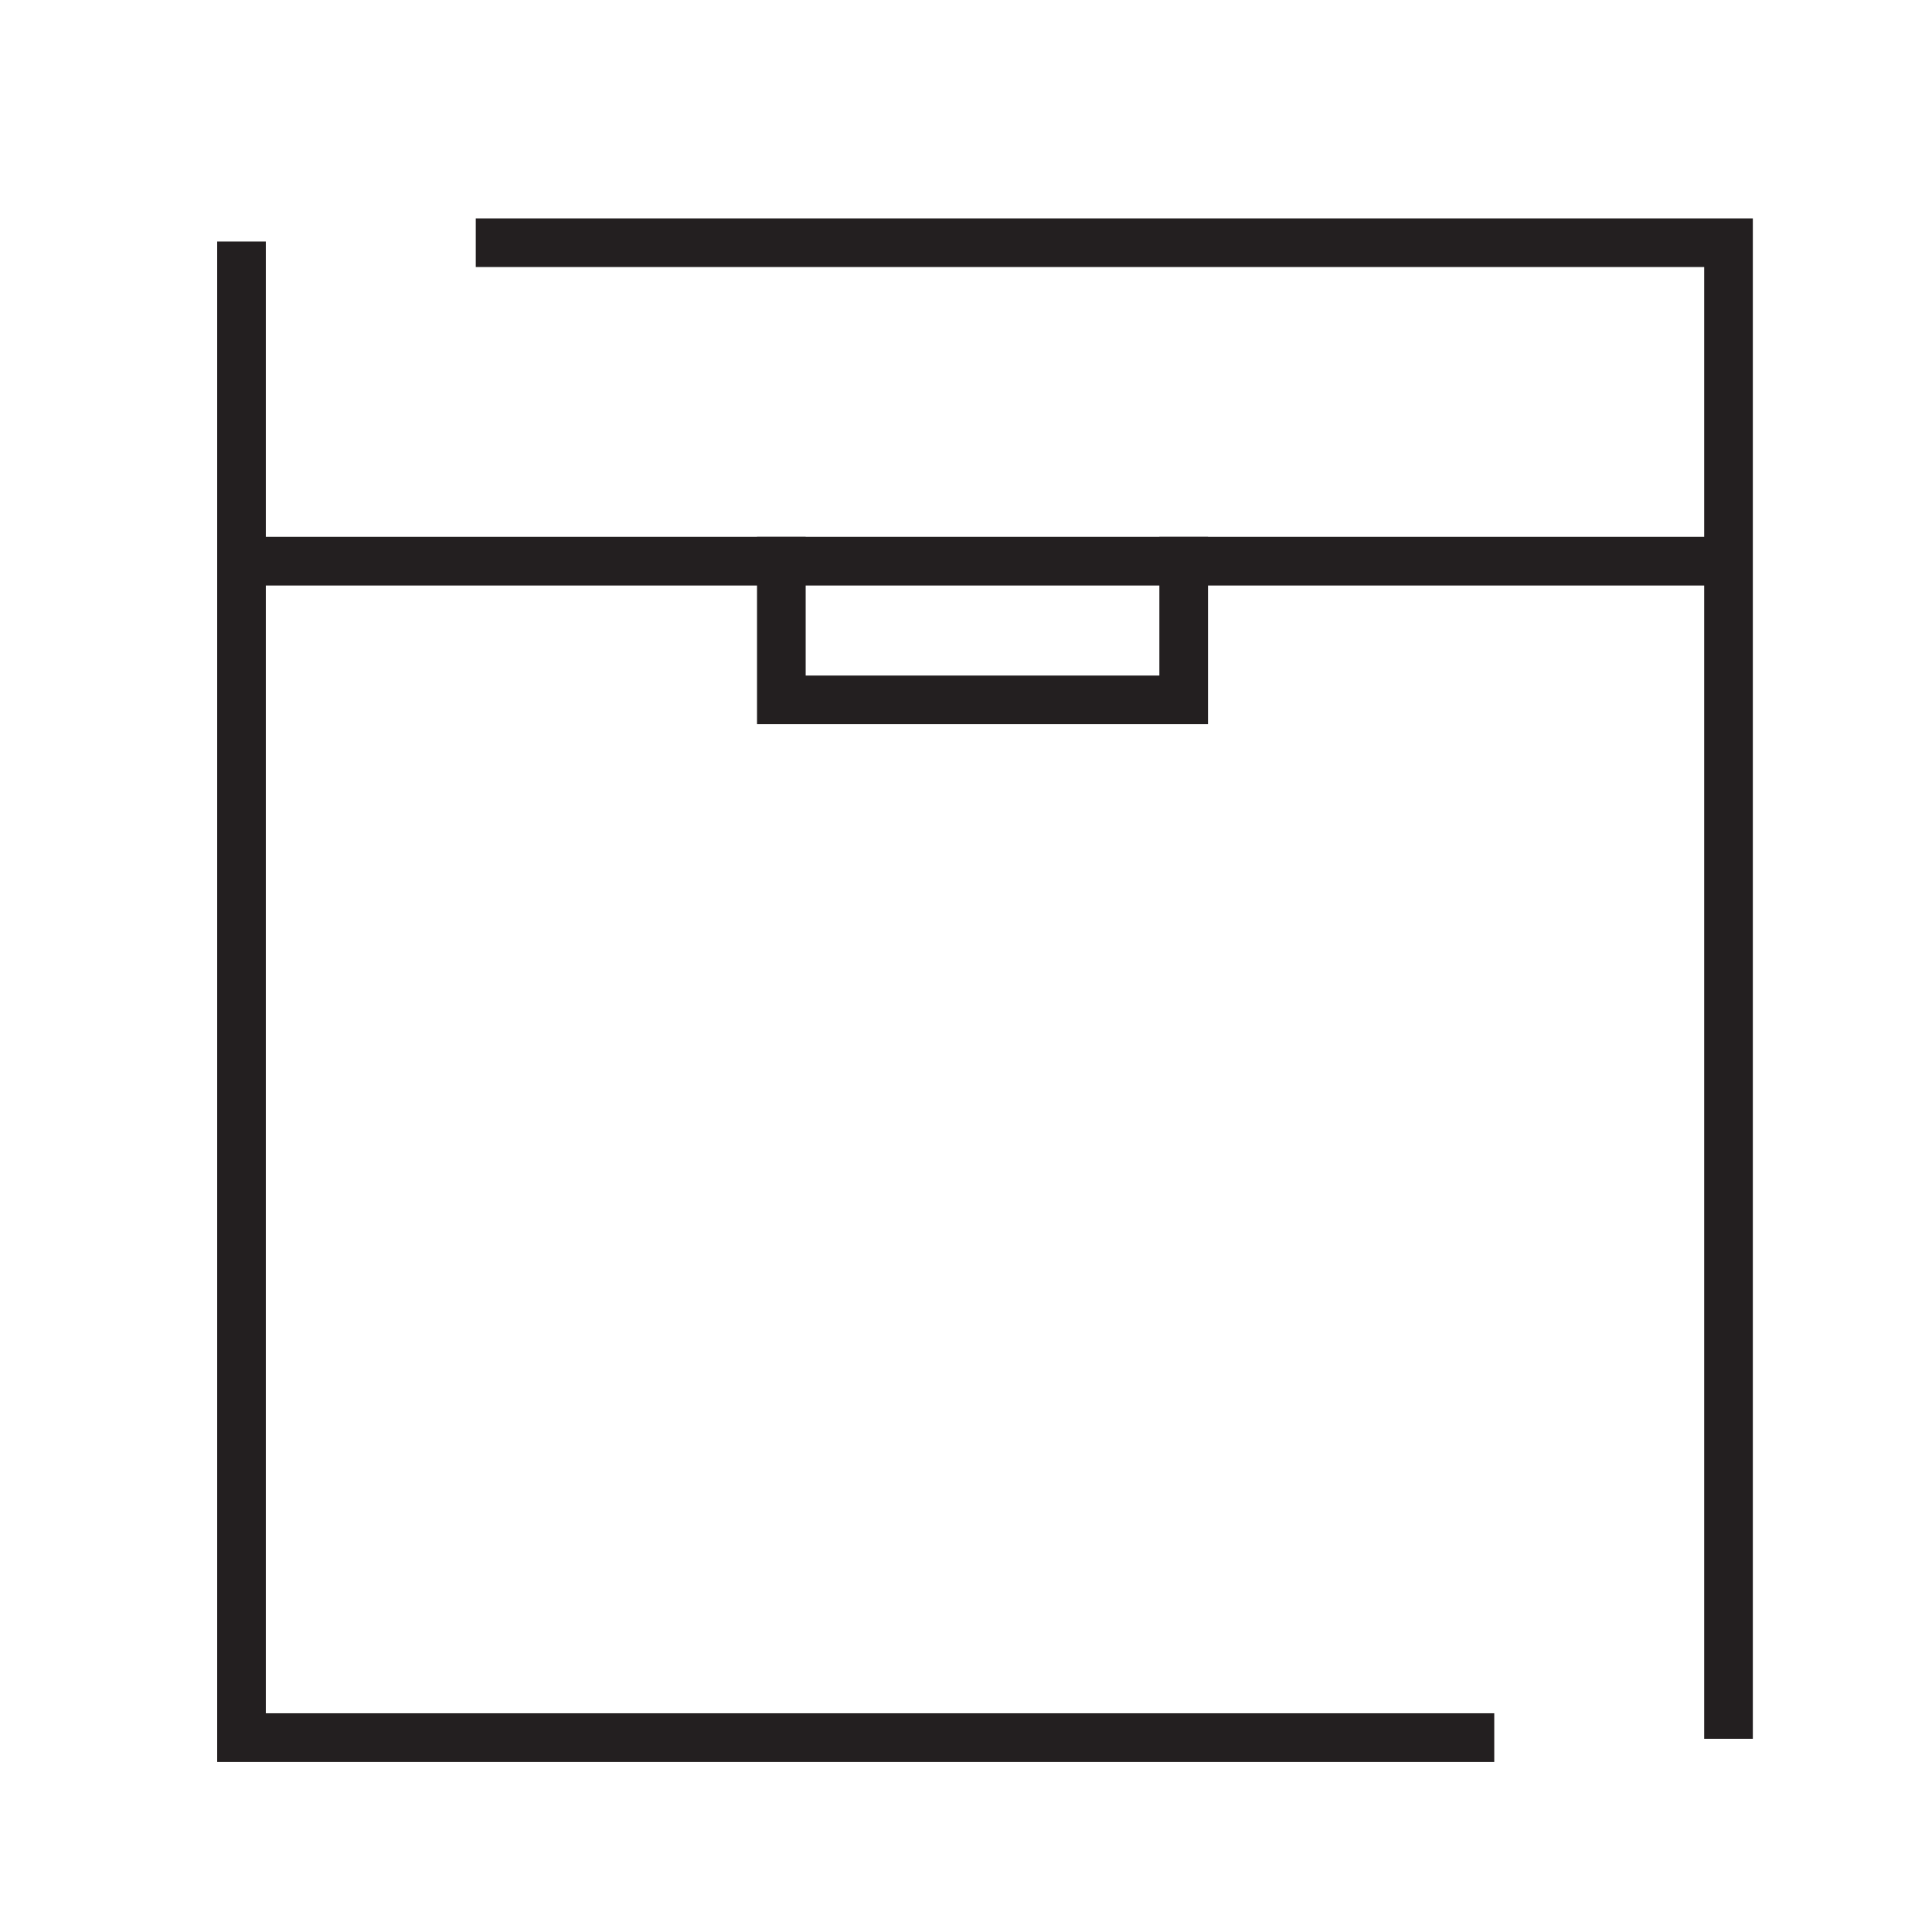
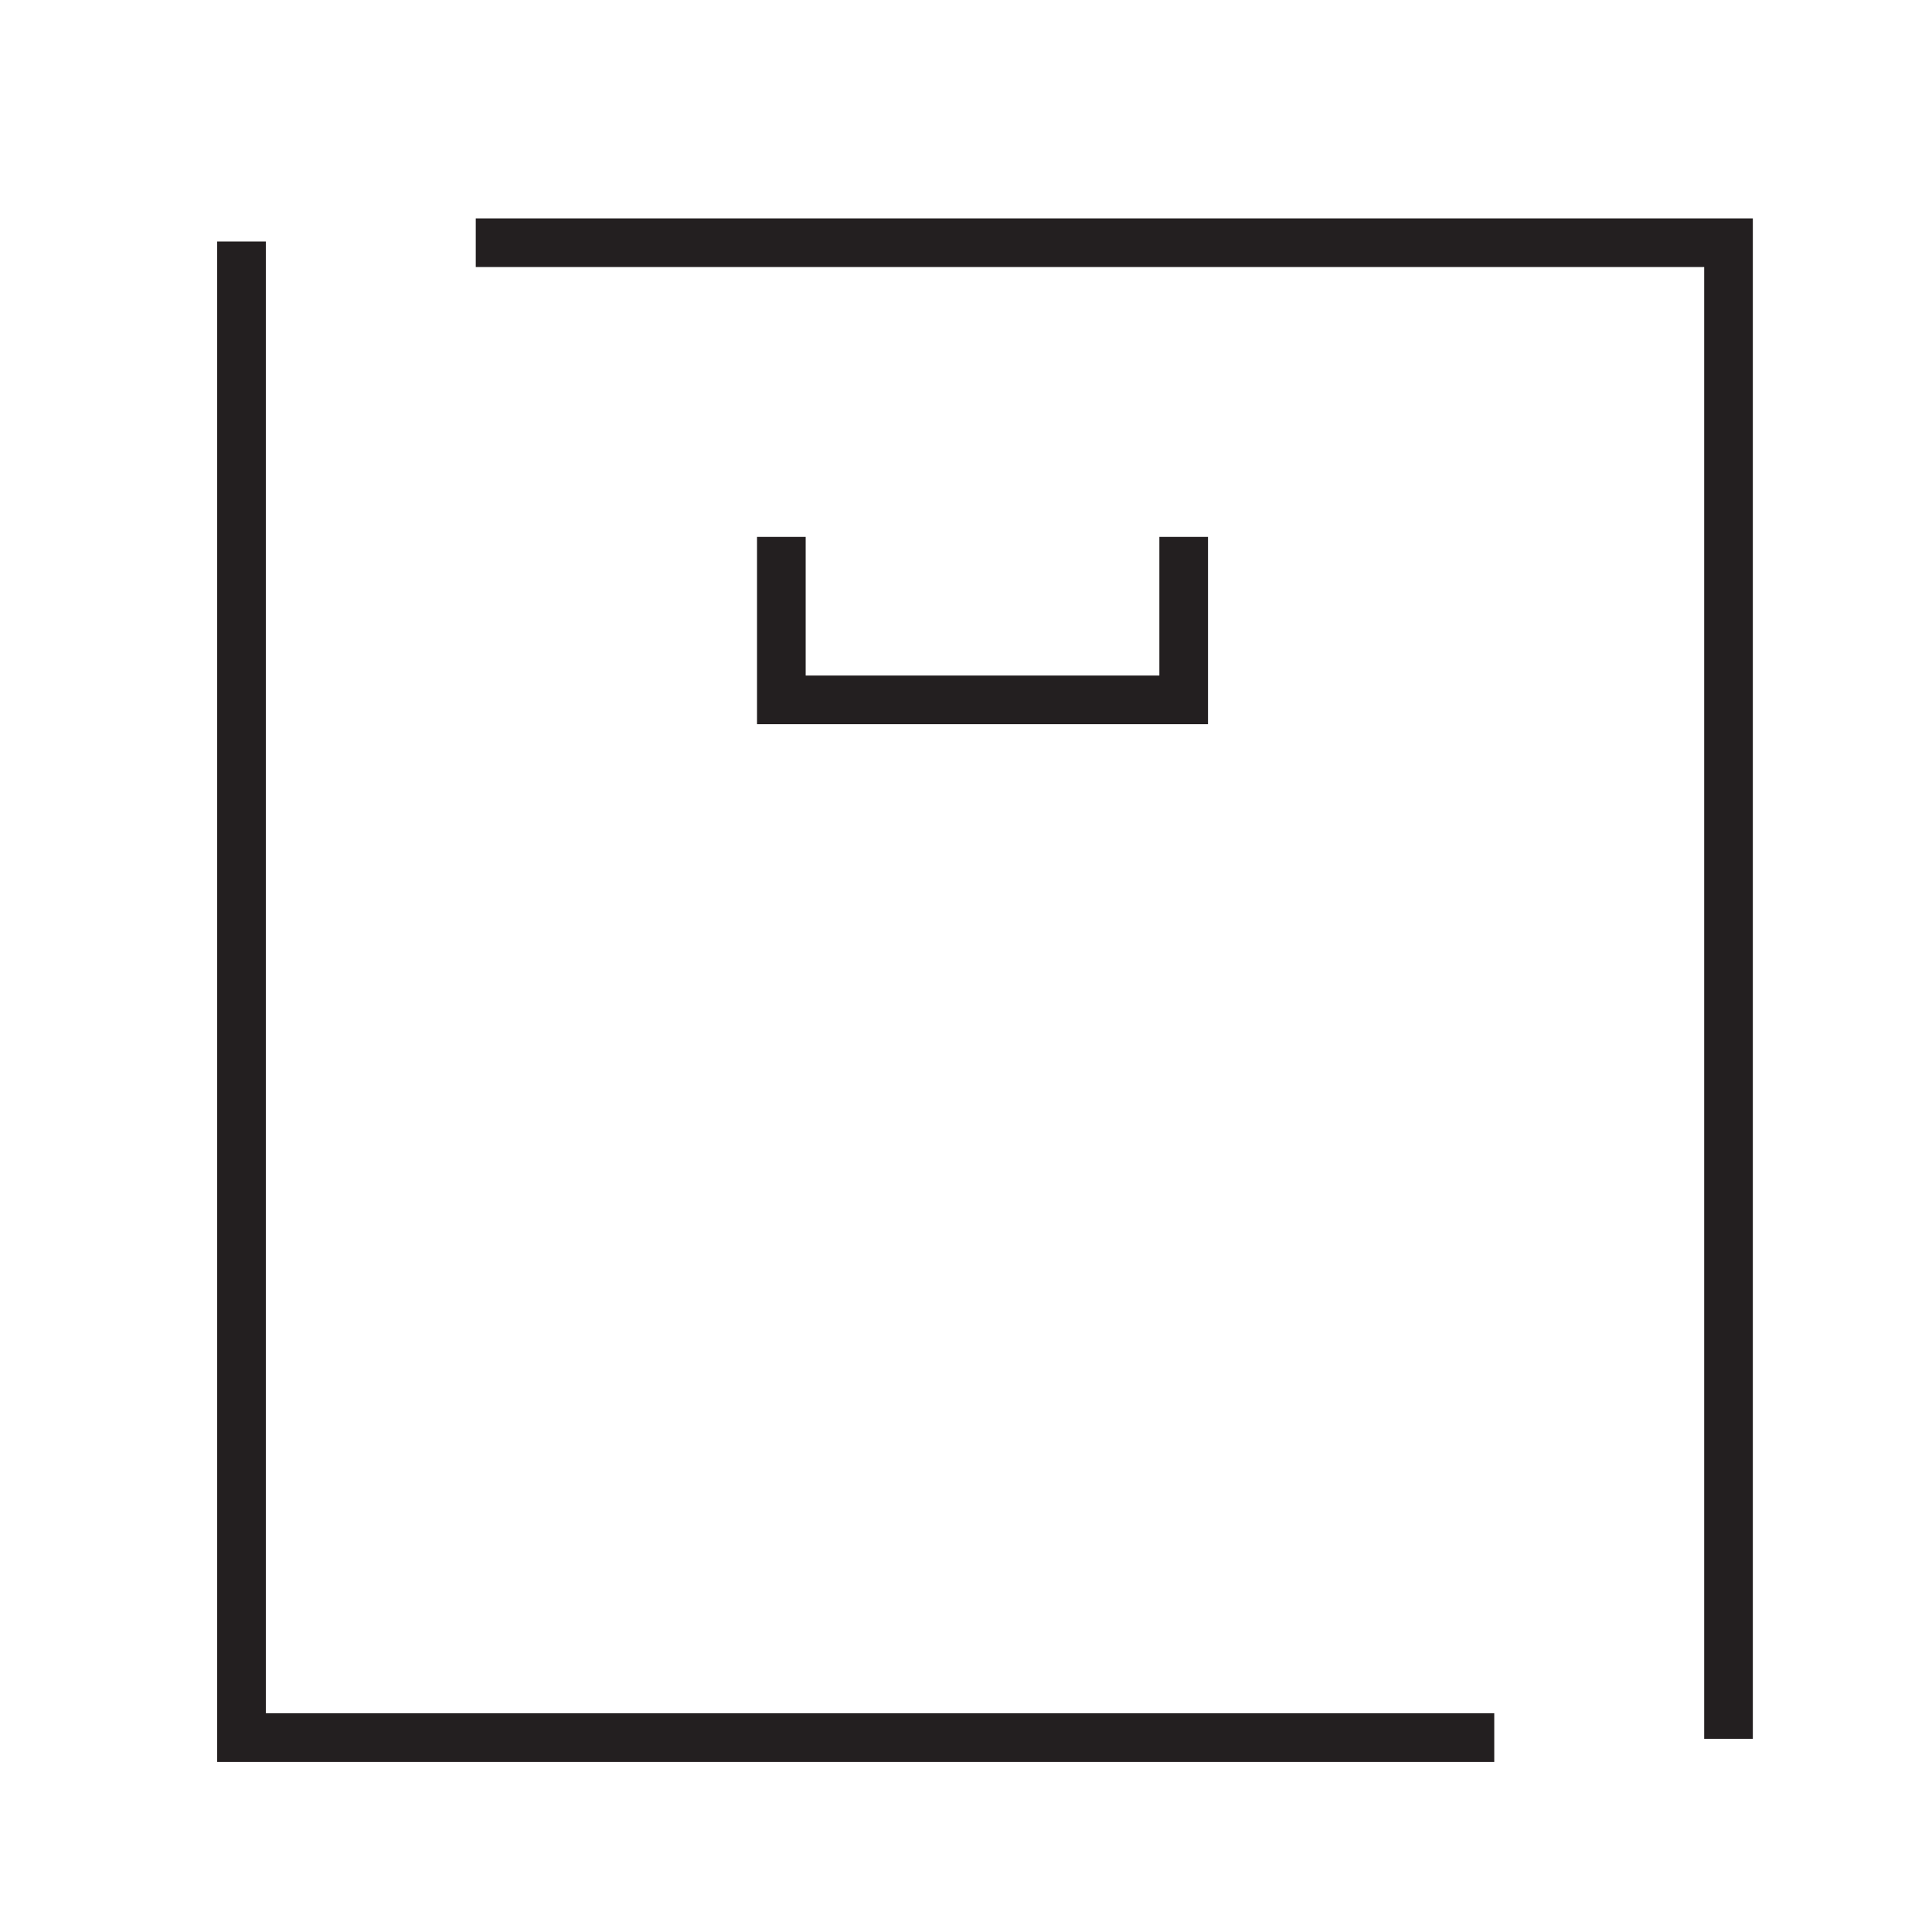
<svg xmlns="http://www.w3.org/2000/svg" width="40" height="40" viewBox="0 0 40 40" fill="none">
  <path d="M30.937 35.975H5V5" stroke="#231F20" stroke-width="1.007" stroke-miterlimit="10" />
  <path d="M9.85 5.025L35.787 5.025L35.787 36" stroke="#231F20" stroke-width="1.007" stroke-miterlimit="10" />
  <path d="M16.177 11.116V14.49H24.507V11.116" stroke="#231F20" stroke-width="1.007" />
-   <line x1="35.631" y1="11.619" x2="5.053" y2="11.619" stroke="#231F20" stroke-width="1.007" />
</svg>